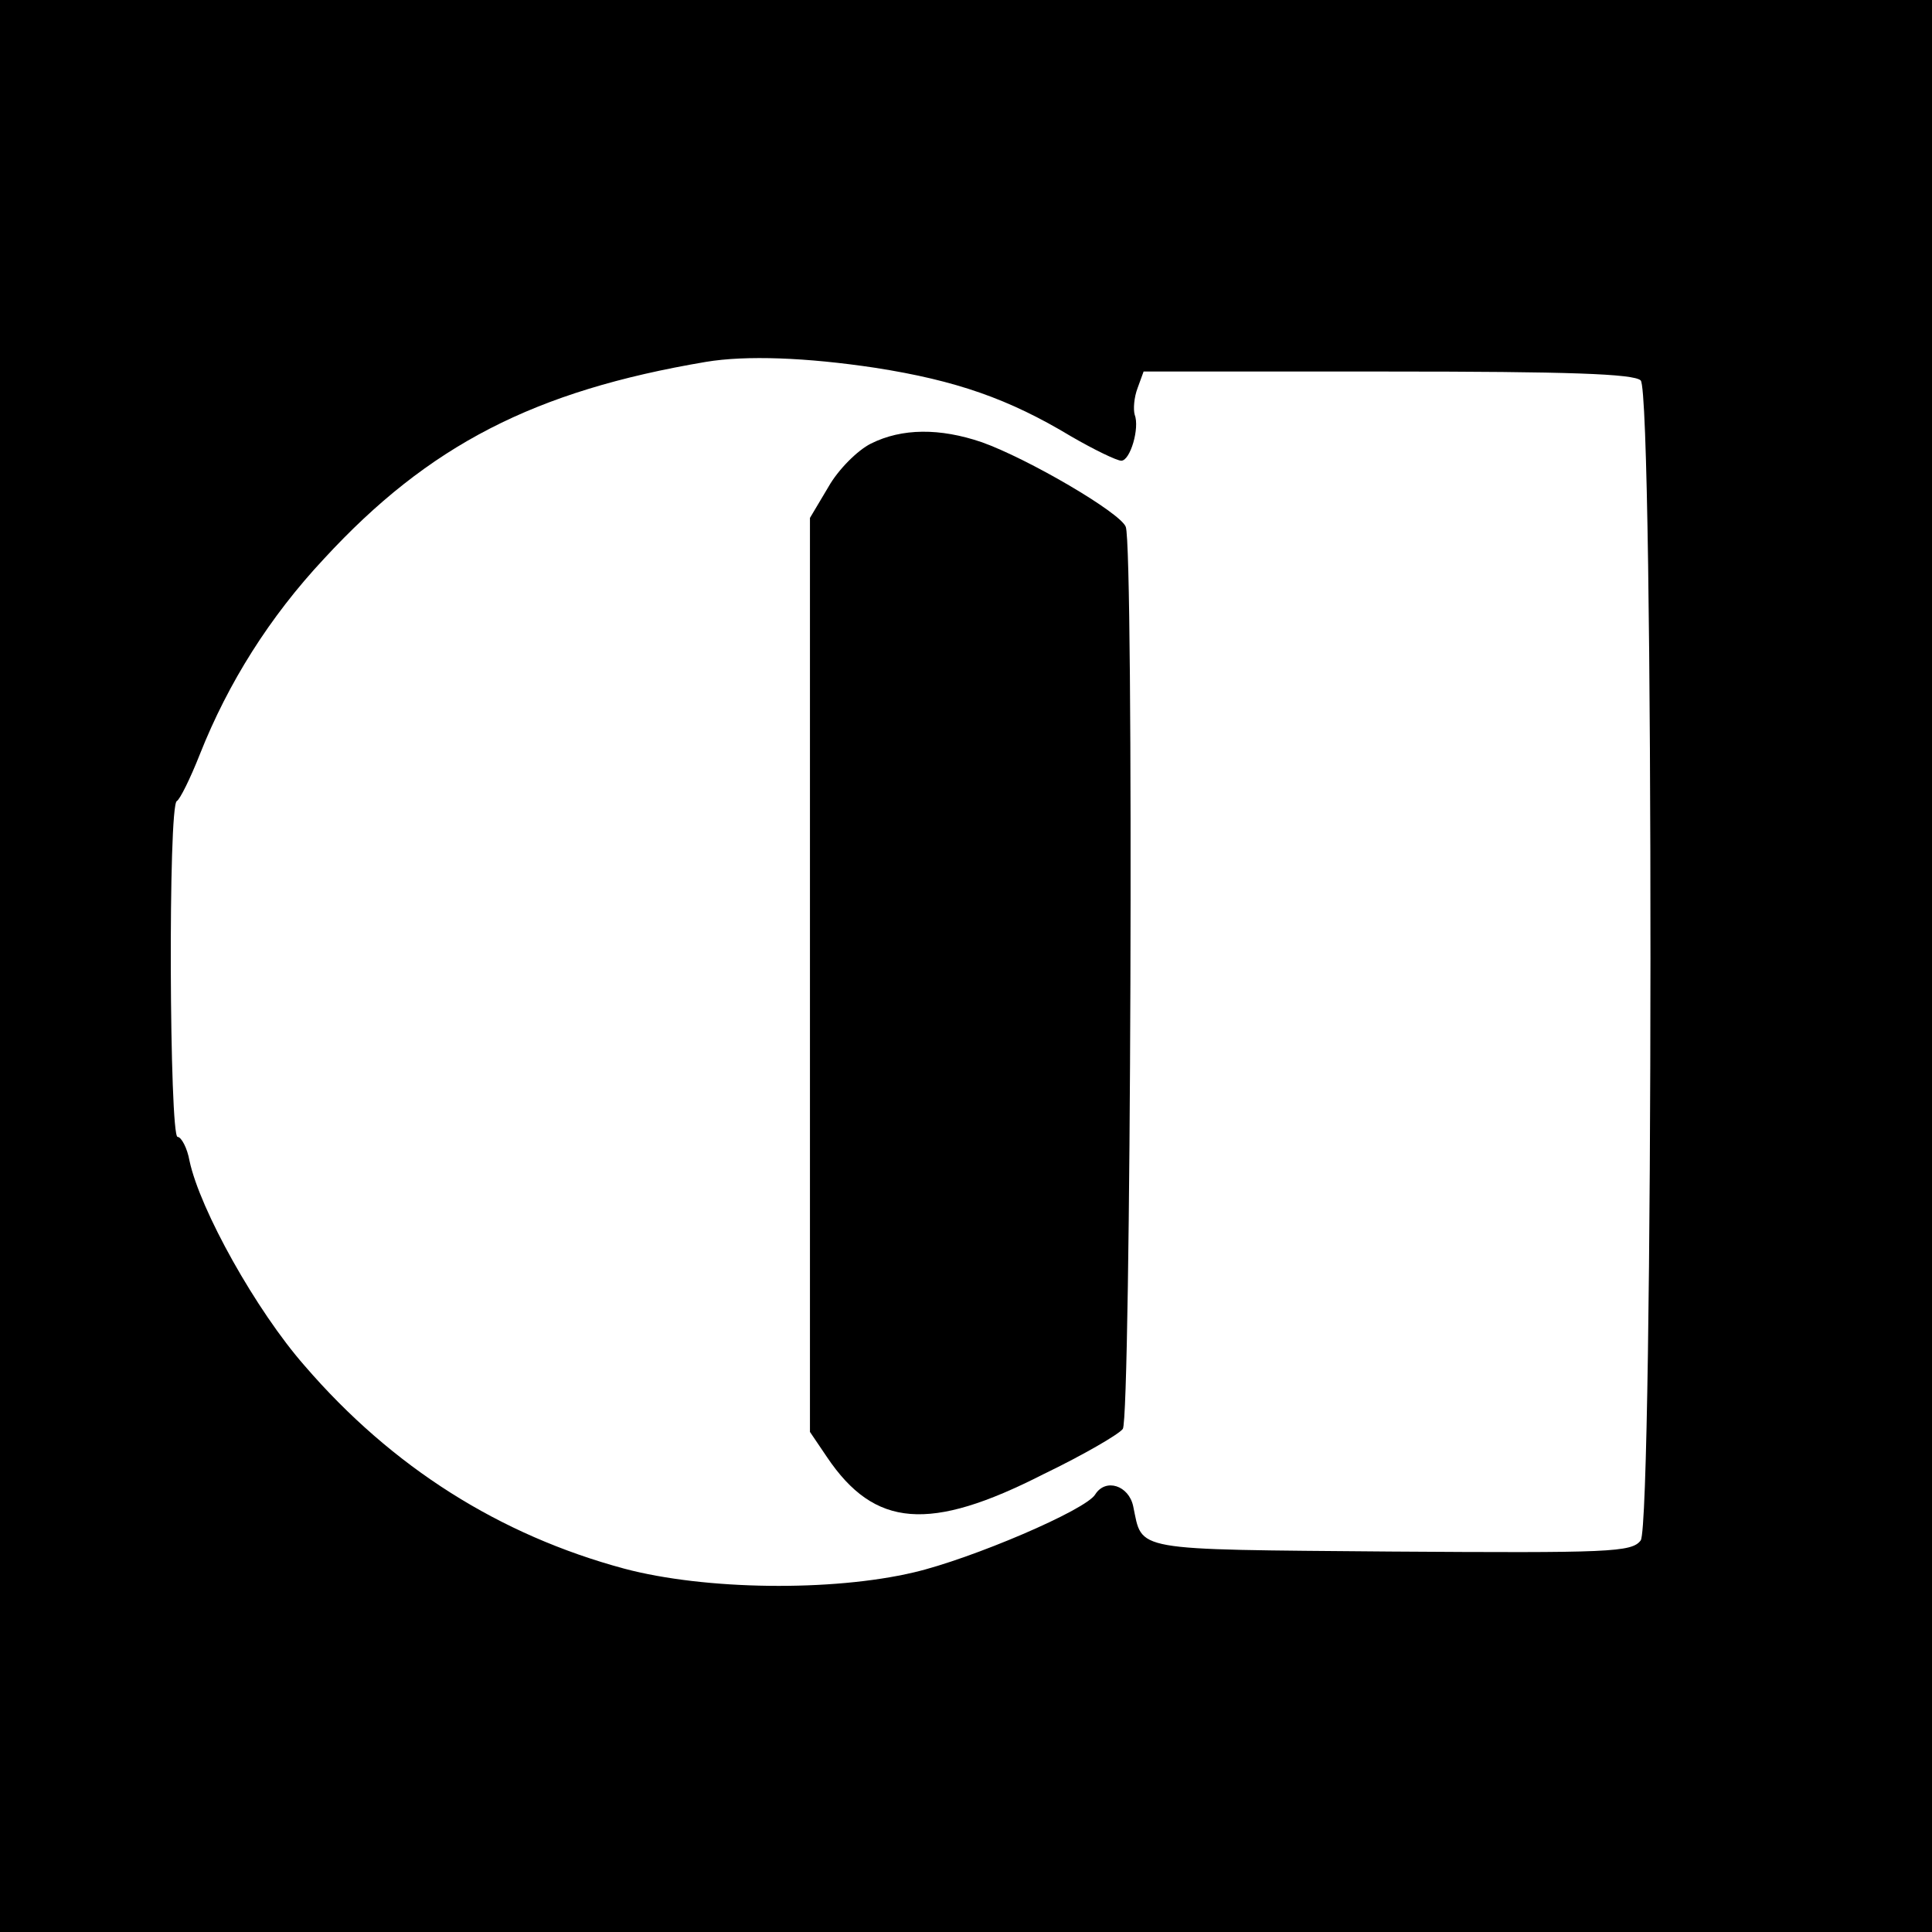
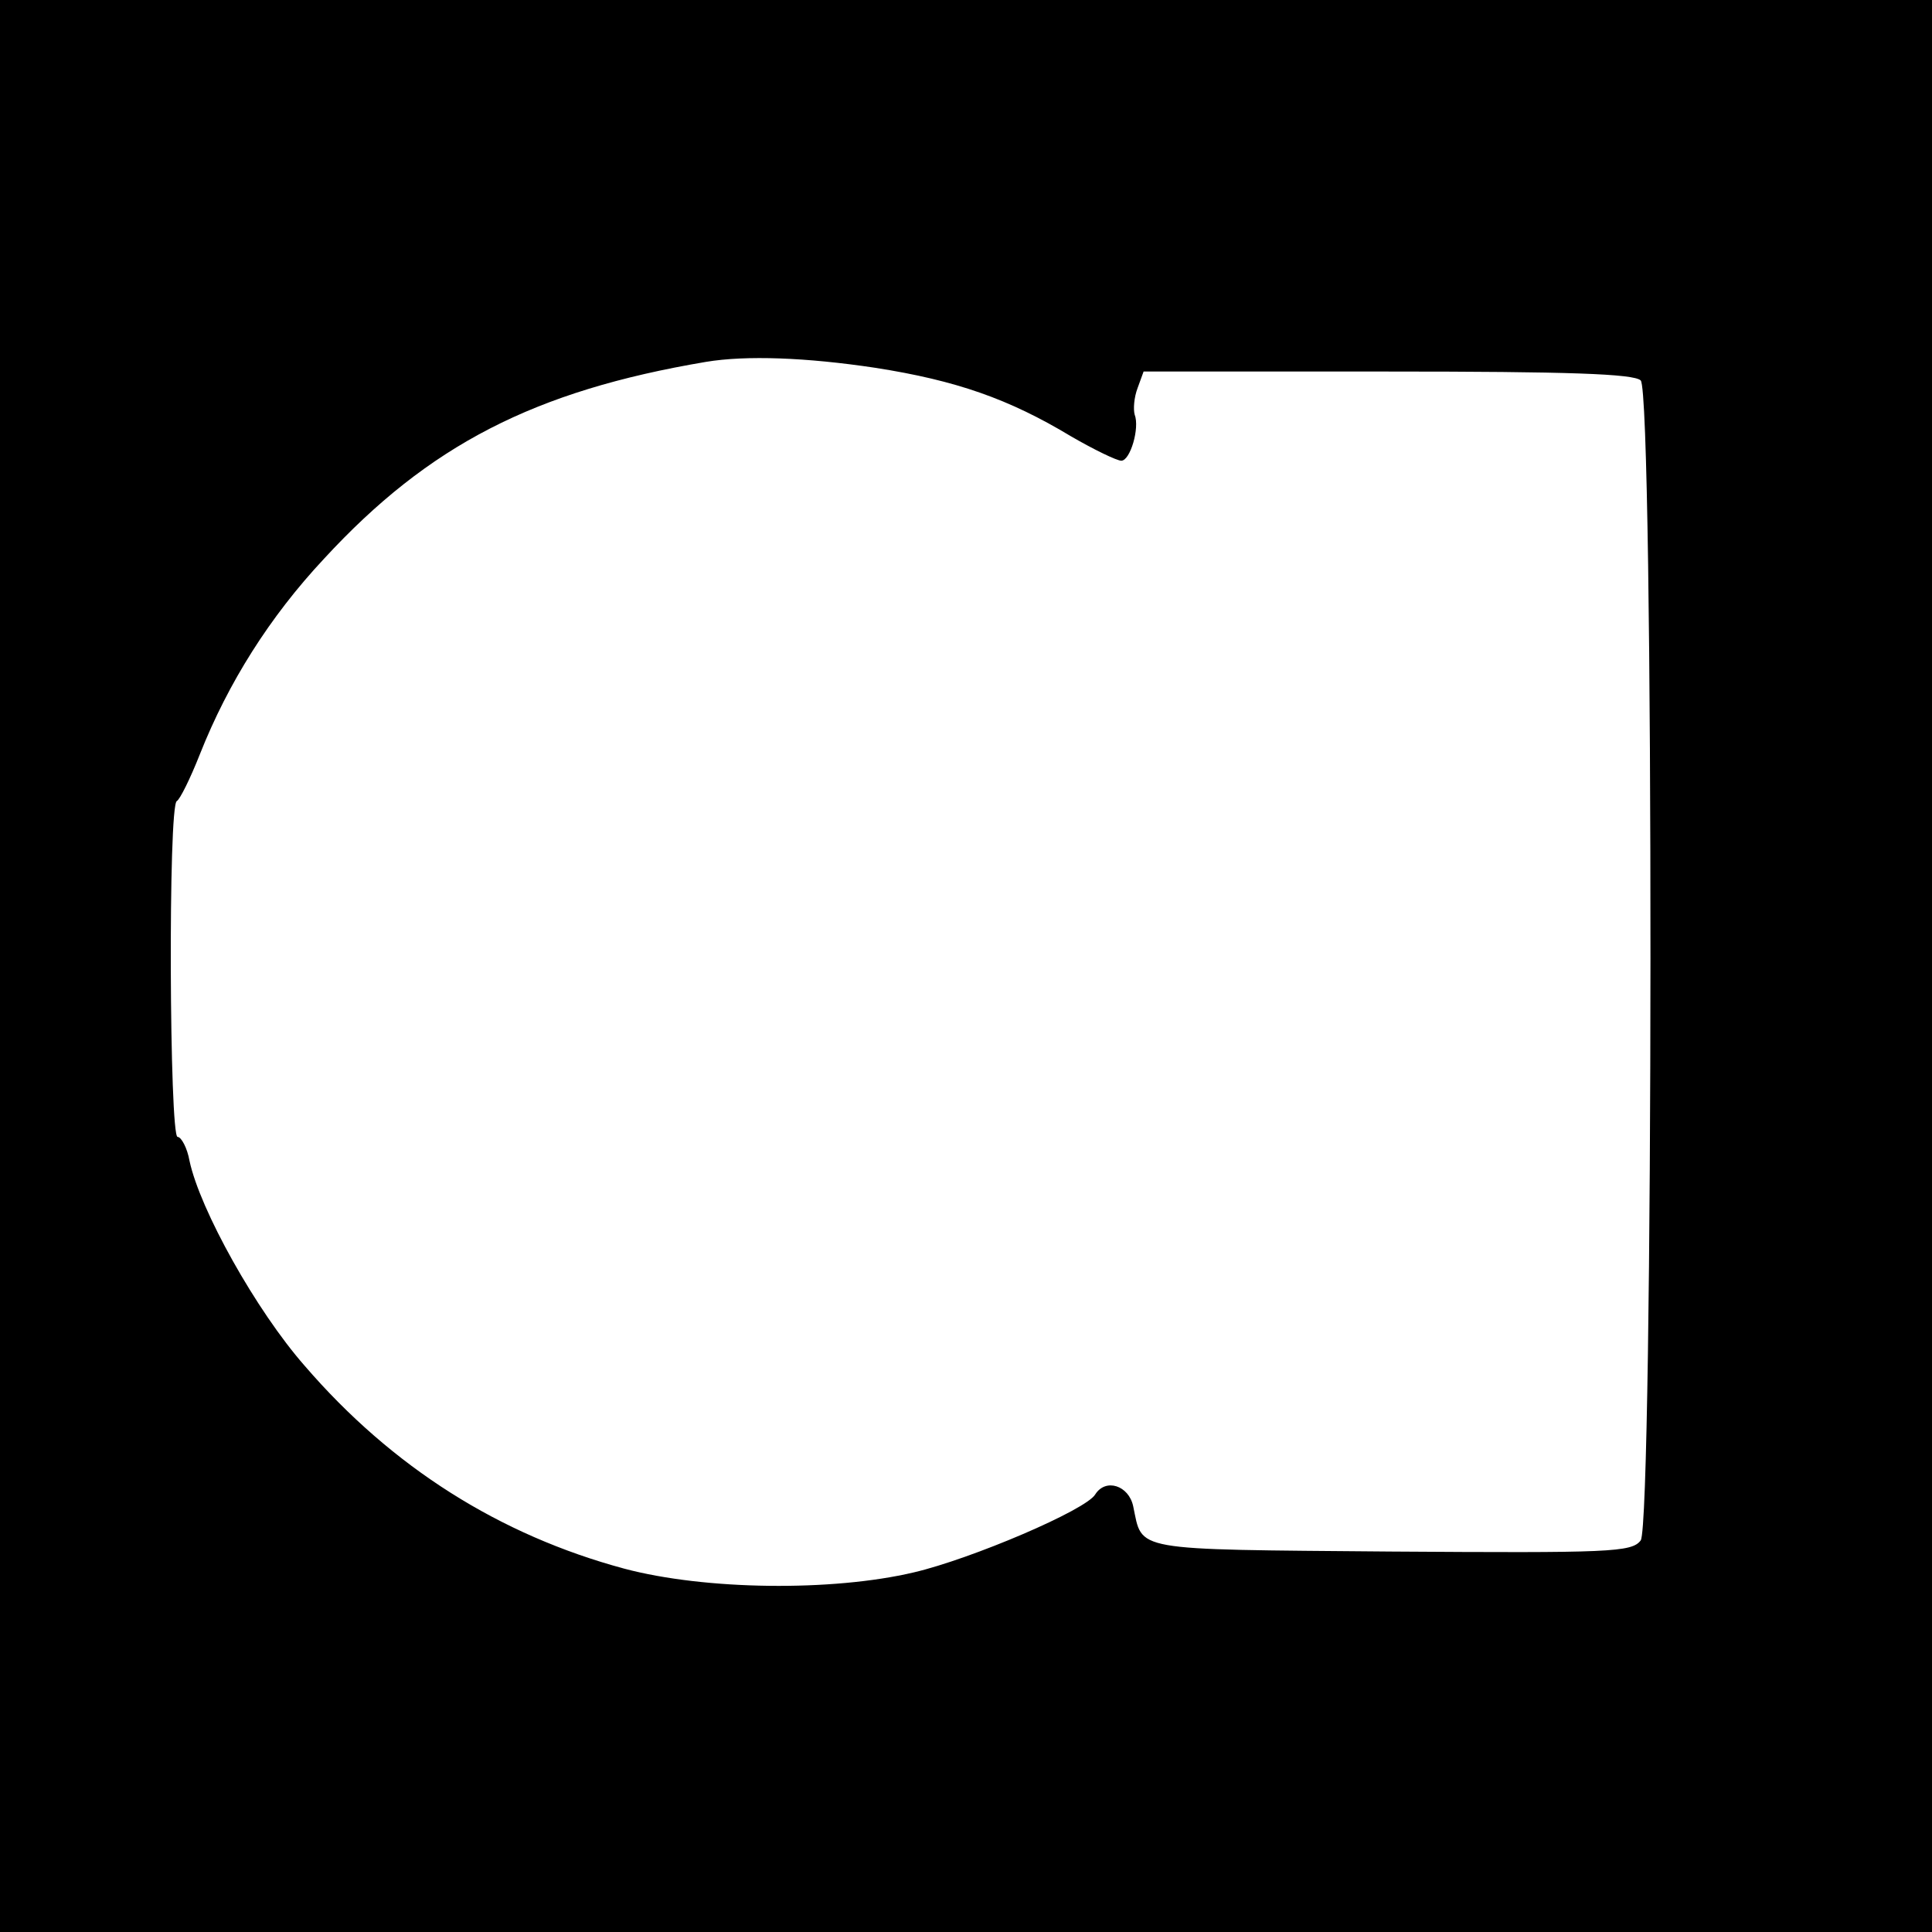
<svg xmlns="http://www.w3.org/2000/svg" version="1.0" width="260pt" height="260pt" viewBox="0 0 260 260" preserveAspectRatio="xMidYMid meet">
  <g transform="translate(0,260) scale(0.1,-0.1)" fill="#000000" stroke="none">
    <path d="M0 1300 l0 -1300 1300 0 1300 0 0 1300 0 1300 -1300 0 -1300 0 0 -1300z m1178 805 c109 -17 180 -42 263 -92 31 -18 62 -33 68 -33 12 0 25 44 18 62 -2 7 -1 23 4 36 l8 22 329 0 c242 0 331 -3 340 -12 18 -18 17 -1537 0 -1561 -12 -16 -41 -17 -337 -15 -352 3 -333 0 -346 61 -6 28 -37 38 -51 16 -12 -21 -167 -87 -244 -105 -110 -26 -281 -24 -390 5 -167 45 -312 136 -430 273 -65 74 -141 210 -155 276 -3 17 -11 32 -16 32 -11 0 -13 447 -1 452 4 2 18 30 31 63 38 96 94 185 167 263 141 153 283 226 514 265 54 9 135 6 228 -8z" />
-     <path d="M1172 2003 c-18 -9 -44 -35 -57 -58 l-25 -42 0 -615 0 -615 23 -34 c64 -95 138 -101 291 -23 54 26 102 54 107 61 11 13 15 1186 4 1214 -7 19 -132 92 -194 114 -56 19 -107 19 -149 -2z" />
  </g>
</svg>